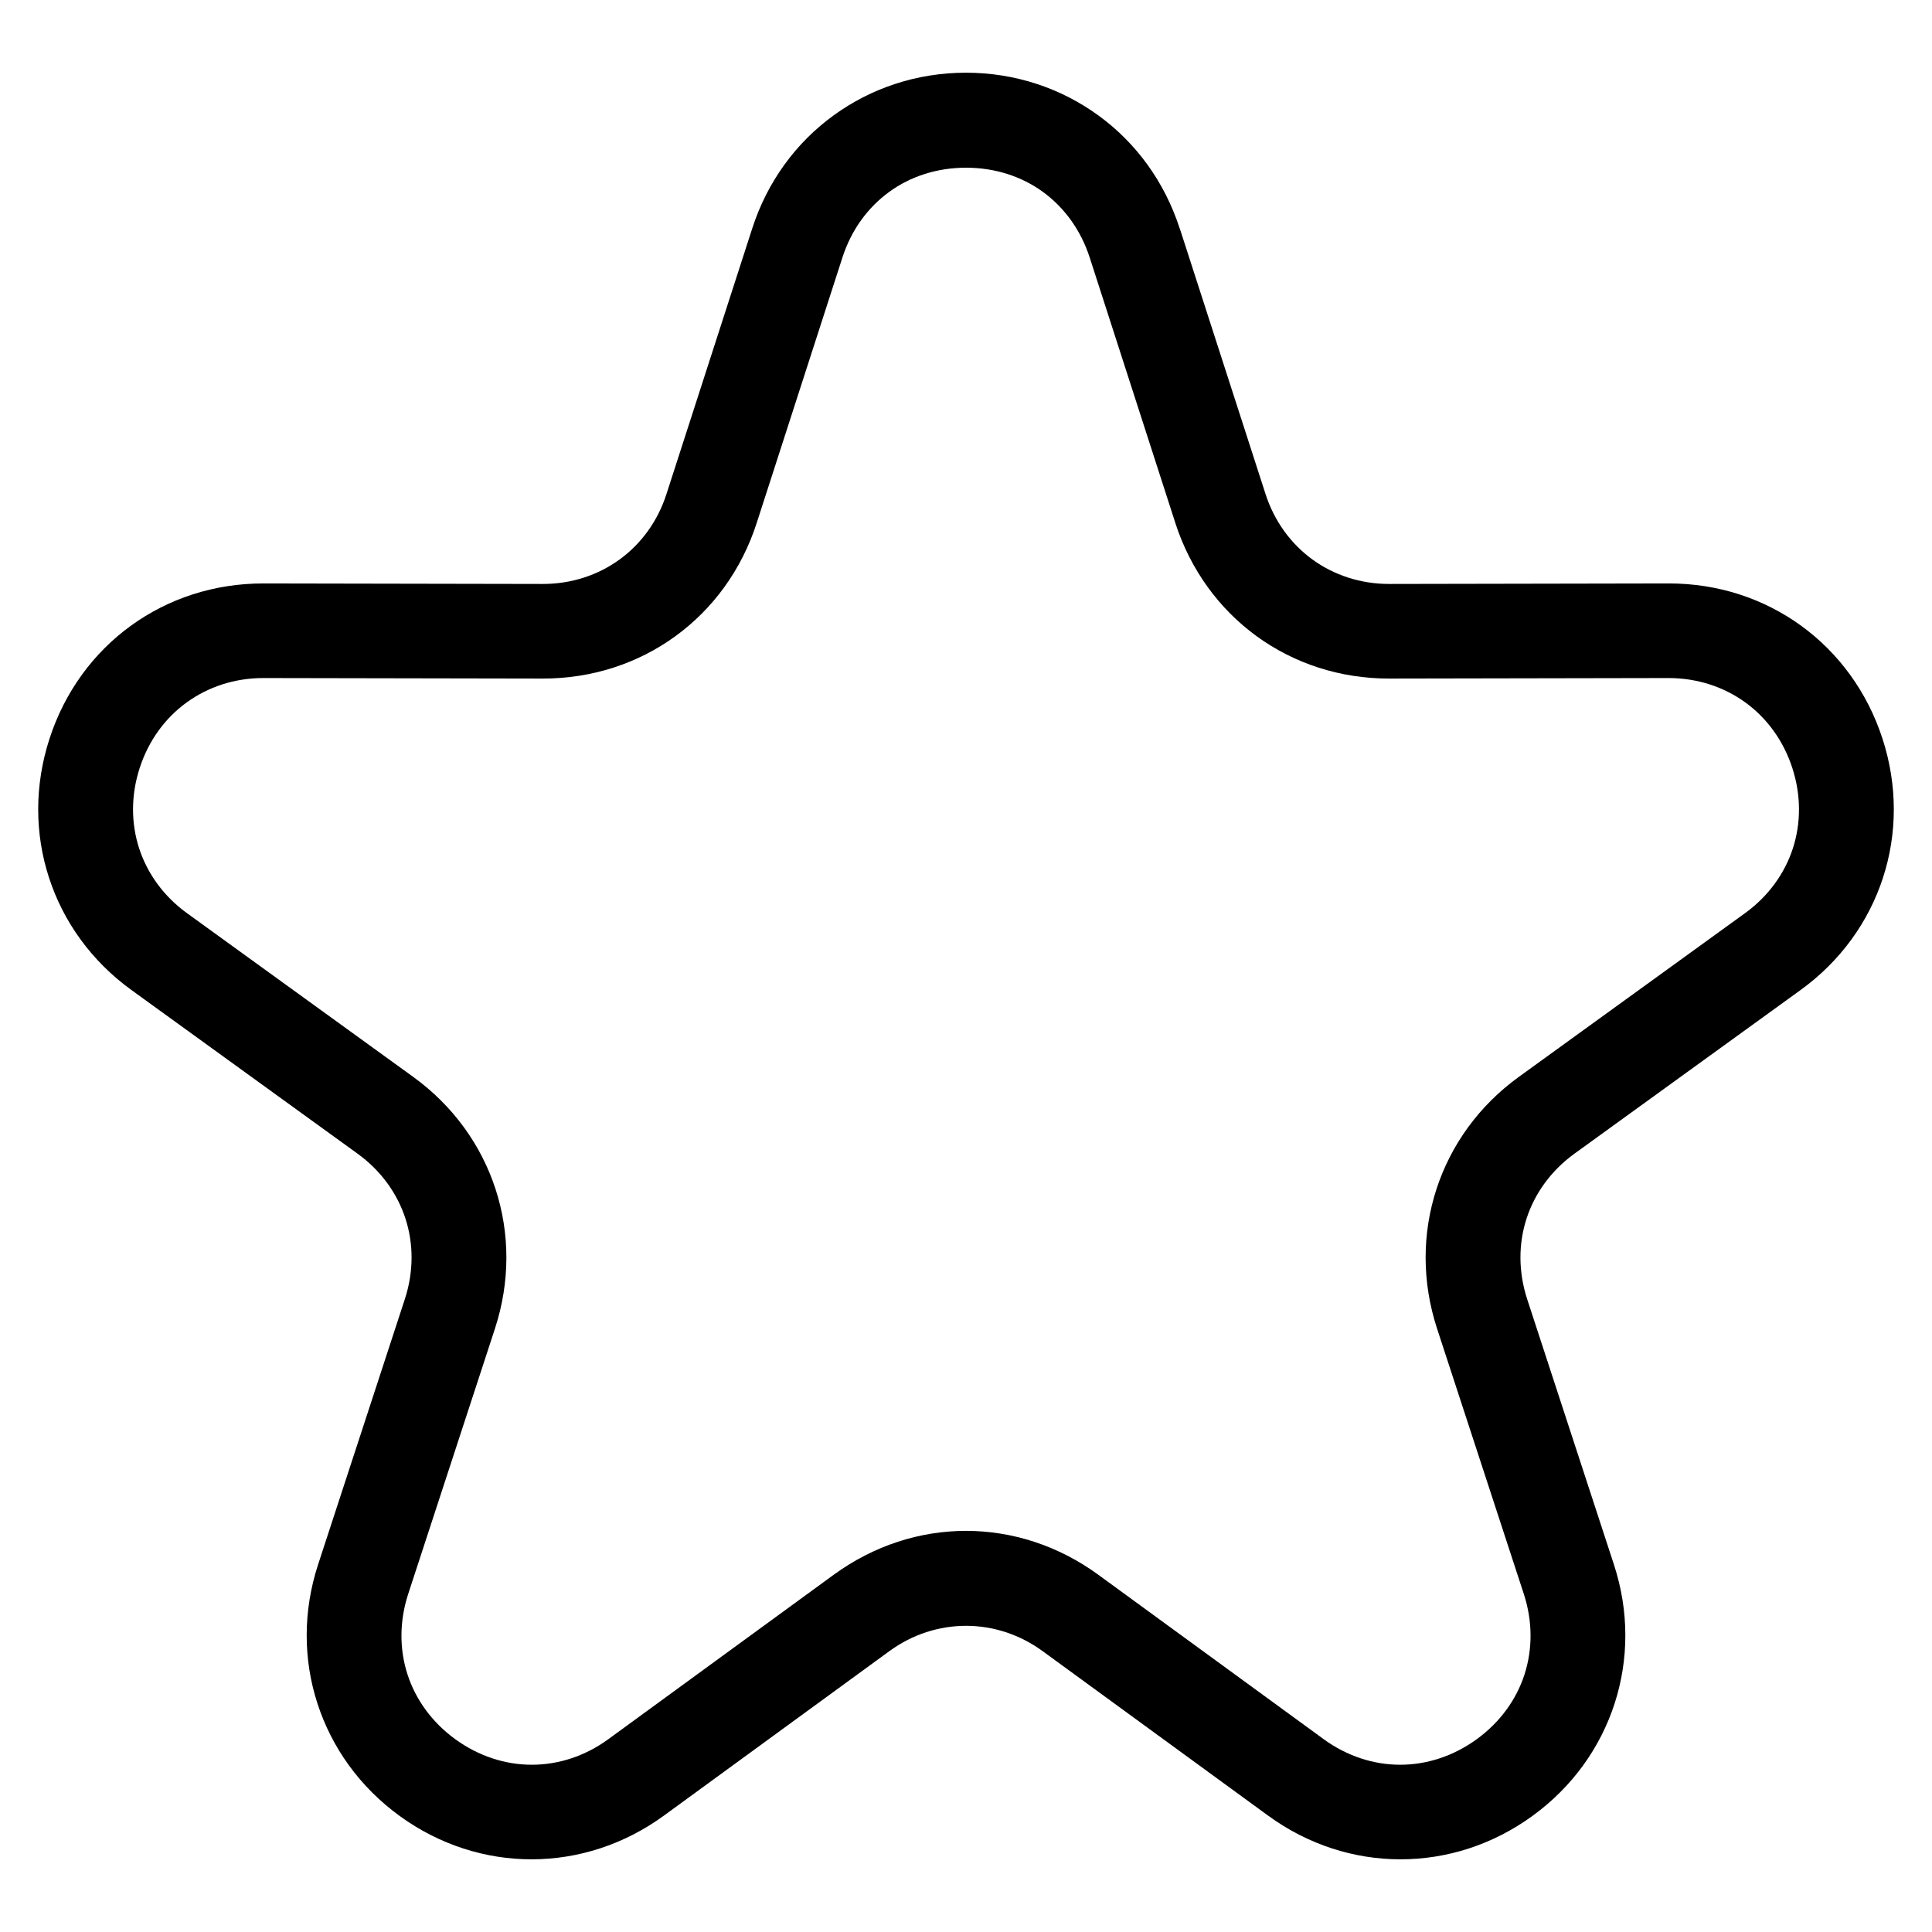
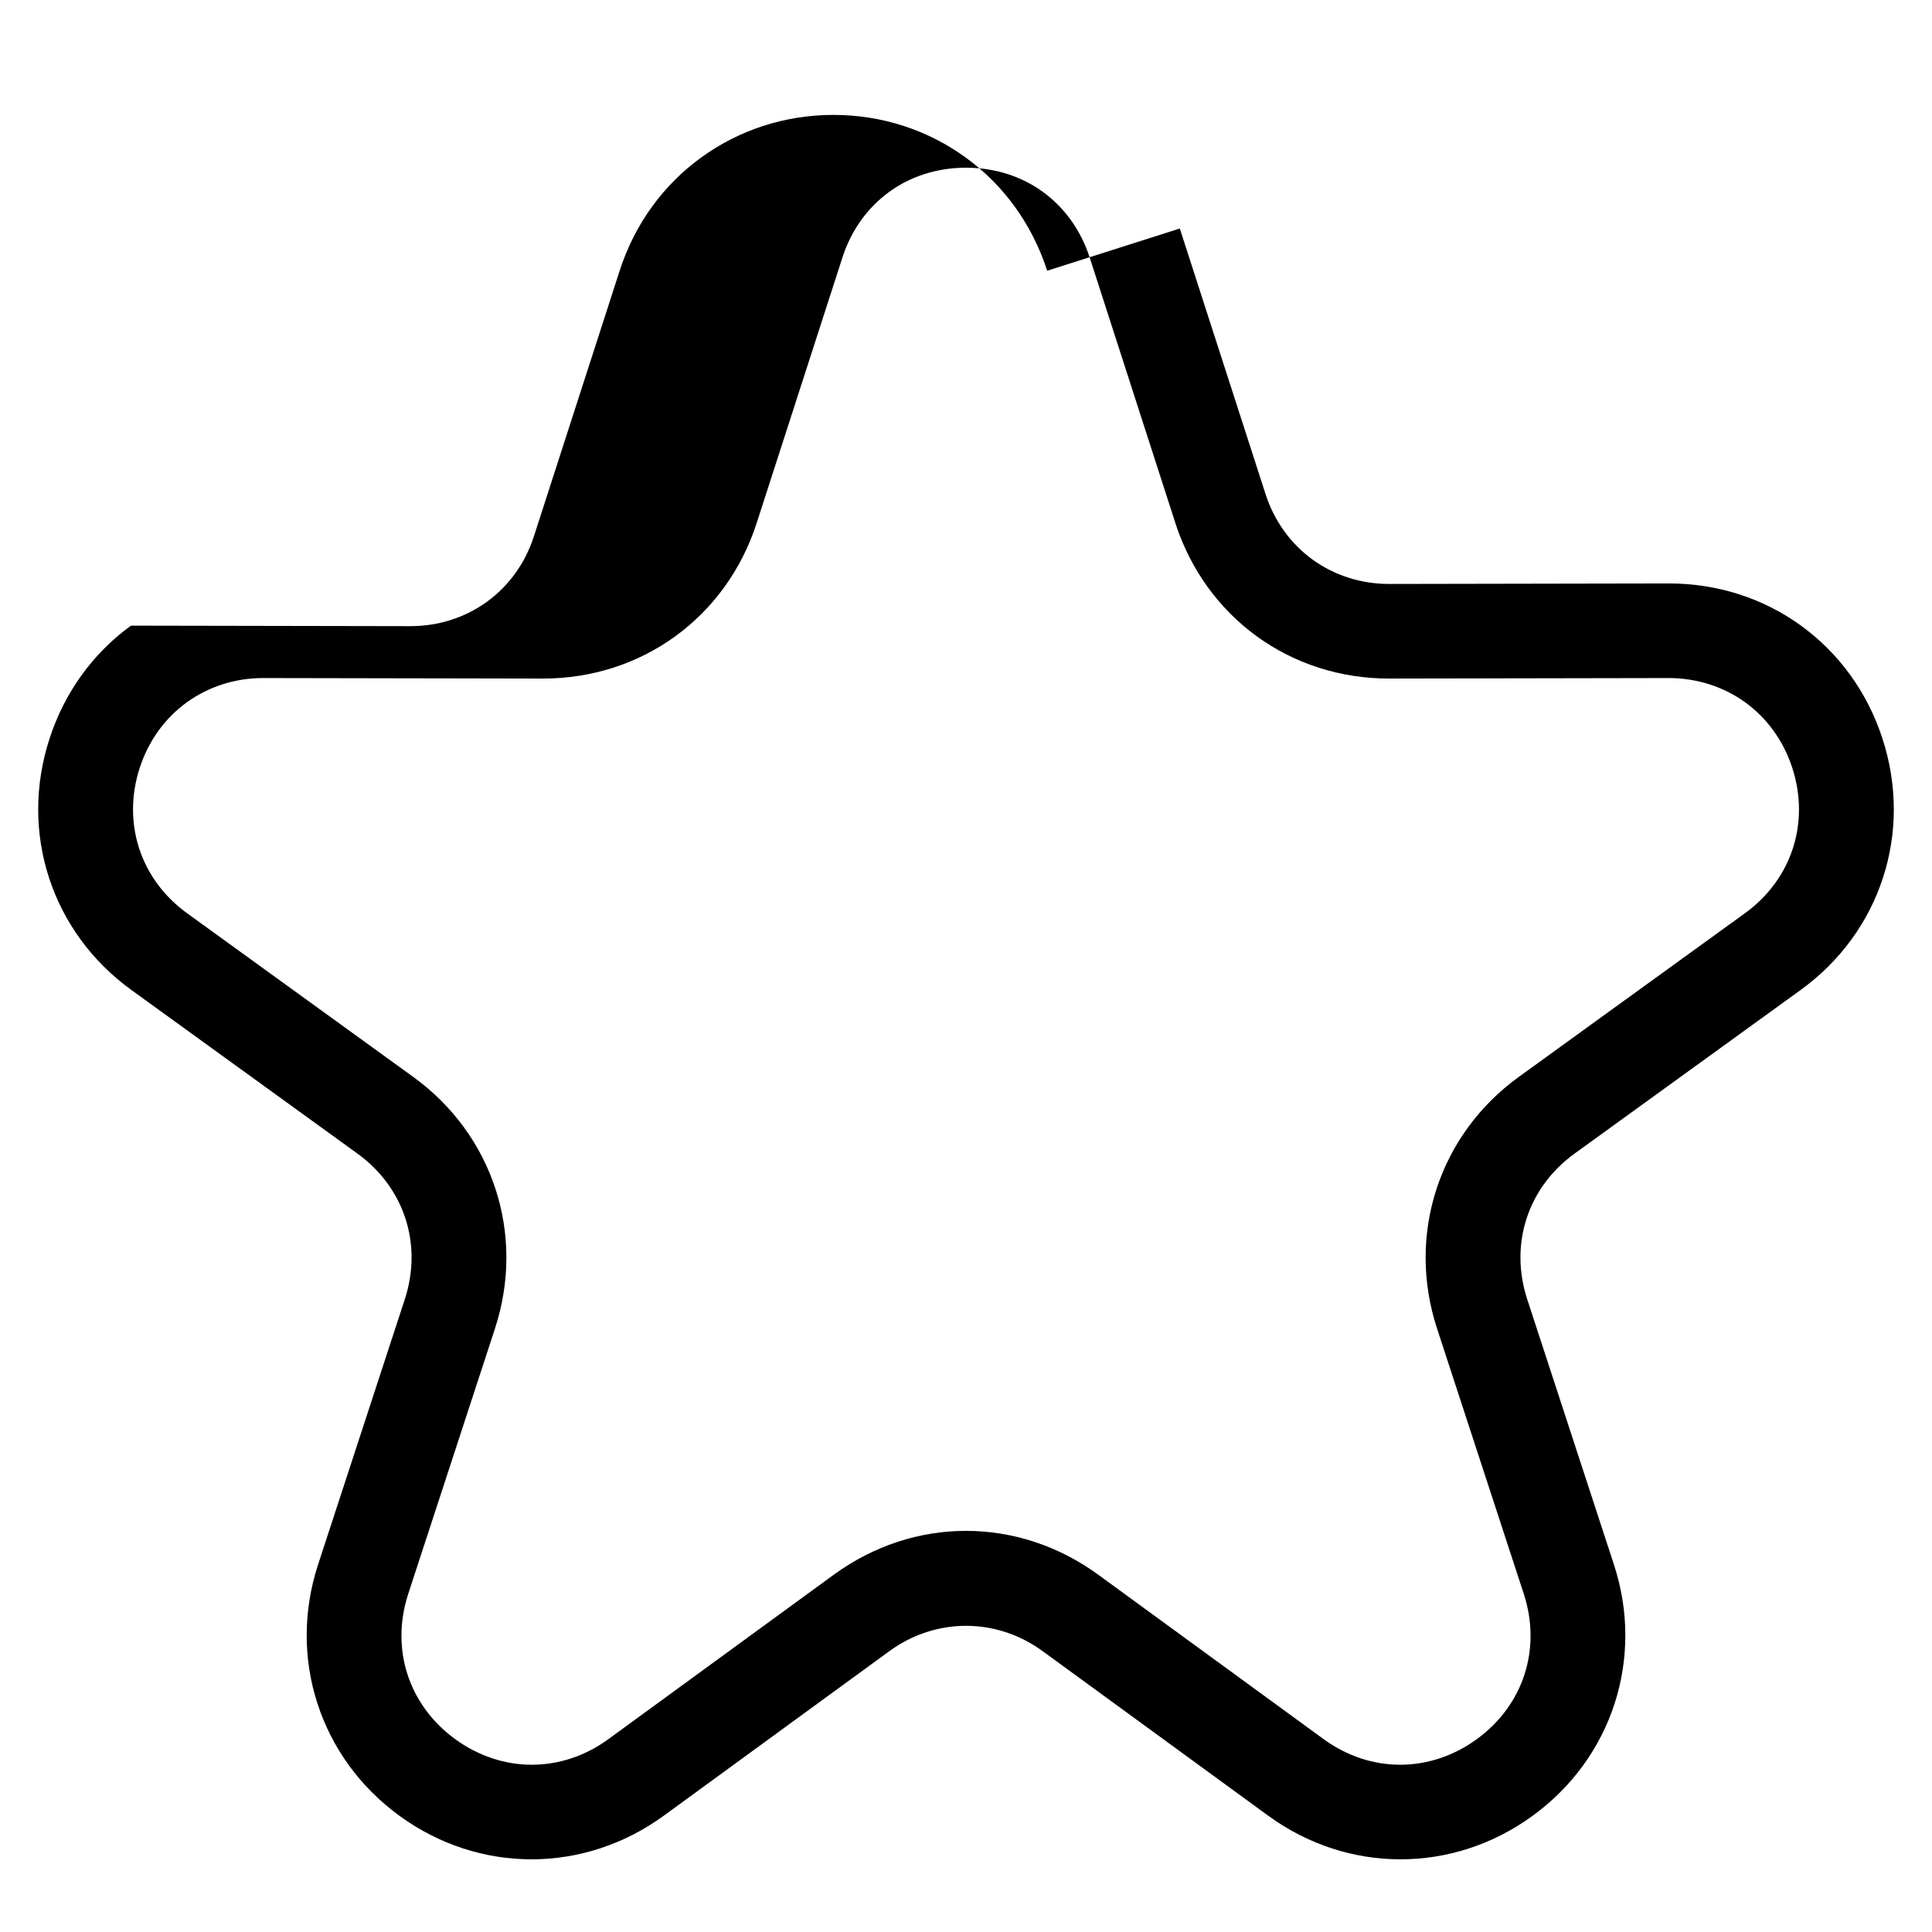
<svg xmlns="http://www.w3.org/2000/svg" fill="#000000" width="800px" height="800px" version="1.1" viewBox="144 144 512 512">
-   <path d="m456.66 204.56 22.719 70.359c2.344 7.254 6.742 13.211 12.426 17.352 5.727 4.156 12.785 6.5 20.418 6.484l73.941-0.137c13.105-0.031 25.242 4.019 35.125 11.184 9.914 7.195 17.531 17.473 21.582 29.926 4.051 12.453 3.93 25.258 0.137 36.895-3.793 11.652-11.246 22.082-21.84 29.746l-59.898 43.348c-6.211 4.488-10.535 10.52-12.711 17.199-2.176 6.695-2.207 14.117 0.168 21.402l22.973 70.281c4.066 12.41 3.961 25.195 0.195 36.832-3.777 11.684-11.215 22.145-21.797 29.82-10.551 7.664-22.762 11.504-35.035 11.488-12.227-0.016-24.441-3.871-35.02-11.594l-59.73-43.574c-6.137-4.473-13.211-6.711-20.312-6.711-7.09 0-14.176 2.238-20.312 6.711l-59.73 43.574c-10.582 7.707-22.777 11.578-35.02 11.594-12.258 0.016-24.469-3.824-35.02-11.488-10.582-7.691-18.016-18.137-21.797-29.82-3.777-11.637-3.871-24.441 0.18-36.832l22.973-70.281c2.387-7.285 2.344-14.707 0.168-21.402-2.176-6.68-6.5-12.711-12.711-17.199l-59.898-43.348c-10.594-7.664-18.047-18.094-21.84-29.746-3.793-11.637-3.914-24.441 0.137-36.895s11.668-22.746 21.582-29.926c9.887-7.164 22.023-11.199 35.125-11.184l73.941 0.137c7.648 0.016 14.691-2.328 20.418-6.484 5.699-4.141 10.098-10.113 12.426-17.352l22.719-70.359c4.019-12.453 11.621-22.746 21.539-29.957 9.945-7.238 22.082-11.336 35.109-11.336s25.164 4.098 35.109 11.336c9.914 7.211 17.52 17.52 21.539 29.957zm-1.18 78.035-22.703-70.359c-2.359-7.285-6.727-13.254-12.395-17.383-5.637-4.098-12.664-6.41-20.375-6.41-7.691 0-14.738 2.312-20.359 6.41-5.668 4.125-10.051 10.098-12.395 17.383l-22.719 70.359c-4.035 12.516-11.668 22.84-21.582 30.031-9.887 7.18-22.051 11.23-35.172 11.199l-73.941-0.137c-7.617-0.016-14.66 2.328-20.375 6.469-5.684 4.125-10.082 10.082-12.438 17.352-2.359 7.254-2.312 14.676-0.137 21.355 2.176 6.664 6.5 12.68 12.695 17.156l59.898 43.348c10.609 7.68 18.062 18.121 21.855 29.789 3.793 11.668 3.898 24.484-0.168 36.941l-22.973 70.266c-2.387 7.285-2.359 14.723-0.195 21.402 2.16 6.637 6.469 12.652 12.652 17.141 6.211 4.519 13.285 6.769 20.285 6.769 7.027 0 14.102-2.266 20.27-6.769l59.73-43.574c10.641-7.754 22.852-11.637 35.066-11.637 12.199 0 24.426 3.871 35.066 11.637l59.73 43.574c6.184 4.504 13.242 6.769 20.27 6.769 6.996 0 14.07-2.254 20.285-6.769 6.195-4.504 10.504-10.504 12.652-17.141 2.16-6.695 2.191-14.117-0.195-21.402l-22.973-70.266c-4.066-12.453-3.961-25.27-0.168-36.941 3.793-11.668 11.246-22.113 21.855-29.789l59.898-43.348c6.195-4.473 10.52-10.488 12.695-17.156 2.176-6.68 2.223-14.102-0.137-21.355-2.359-7.269-6.758-13.227-12.438-17.352-5.715-4.141-12.758-6.469-20.375-6.469l-73.941 0.137c-13.121 0.031-25.27-4.019-35.172-11.199-9.914-7.211-17.531-17.531-21.582-30.031z" />
+   <path d="m456.66 204.56 22.719 70.359c2.344 7.254 6.742 13.211 12.426 17.352 5.727 4.156 12.785 6.5 20.418 6.484l73.941-0.137c13.105-0.031 25.242 4.019 35.125 11.184 9.914 7.195 17.531 17.473 21.582 29.926 4.051 12.453 3.93 25.258 0.137 36.895-3.793 11.652-11.246 22.082-21.84 29.746l-59.898 43.348c-6.211 4.488-10.535 10.52-12.711 17.199-2.176 6.695-2.207 14.117 0.168 21.402l22.973 70.281c4.066 12.41 3.961 25.195 0.195 36.832-3.777 11.684-11.215 22.145-21.797 29.82-10.551 7.664-22.762 11.504-35.035 11.488-12.227-0.016-24.441-3.871-35.02-11.594l-59.73-43.574c-6.137-4.473-13.211-6.711-20.312-6.711-7.09 0-14.176 2.238-20.312 6.711l-59.73 43.574c-10.582 7.707-22.777 11.578-35.02 11.594-12.258 0.016-24.469-3.824-35.02-11.488-10.582-7.691-18.016-18.137-21.797-29.82-3.777-11.637-3.871-24.441 0.18-36.832l22.973-70.281c2.387-7.285 2.344-14.707 0.168-21.402-2.176-6.68-6.5-12.711-12.711-17.199l-59.898-43.348c-10.594-7.664-18.047-18.094-21.84-29.746-3.793-11.637-3.914-24.441 0.137-36.895s11.668-22.746 21.582-29.926l73.941 0.137c7.648 0.016 14.691-2.328 20.418-6.484 5.699-4.141 10.098-10.113 12.426-17.352l22.719-70.359c4.019-12.453 11.621-22.746 21.539-29.957 9.945-7.238 22.082-11.336 35.109-11.336s25.164 4.098 35.109 11.336c9.914 7.211 17.52 17.52 21.539 29.957zm-1.18 78.035-22.703-70.359c-2.359-7.285-6.727-13.254-12.395-17.383-5.637-4.098-12.664-6.41-20.375-6.41-7.691 0-14.738 2.312-20.359 6.41-5.668 4.125-10.051 10.098-12.395 17.383l-22.719 70.359c-4.035 12.516-11.668 22.84-21.582 30.031-9.887 7.18-22.051 11.23-35.172 11.199l-73.941-0.137c-7.617-0.016-14.66 2.328-20.375 6.469-5.684 4.125-10.082 10.082-12.438 17.352-2.359 7.254-2.312 14.676-0.137 21.355 2.176 6.664 6.5 12.68 12.695 17.156l59.898 43.348c10.609 7.68 18.062 18.121 21.855 29.789 3.793 11.668 3.898 24.484-0.168 36.941l-22.973 70.266c-2.387 7.285-2.359 14.723-0.195 21.402 2.16 6.637 6.469 12.652 12.652 17.141 6.211 4.519 13.285 6.769 20.285 6.769 7.027 0 14.102-2.266 20.27-6.769l59.73-43.574c10.641-7.754 22.852-11.637 35.066-11.637 12.199 0 24.426 3.871 35.066 11.637l59.73 43.574c6.184 4.504 13.242 6.769 20.27 6.769 6.996 0 14.07-2.254 20.285-6.769 6.195-4.504 10.504-10.504 12.652-17.141 2.16-6.695 2.191-14.117-0.195-21.402l-22.973-70.266c-4.066-12.453-3.961-25.27-0.168-36.941 3.793-11.668 11.246-22.113 21.855-29.789l59.898-43.348c6.195-4.473 10.52-10.488 12.695-17.156 2.176-6.68 2.223-14.102-0.137-21.355-2.359-7.269-6.758-13.227-12.438-17.352-5.715-4.141-12.758-6.469-20.375-6.469l-73.941 0.137c-13.121 0.031-25.27-4.019-35.172-11.199-9.914-7.211-17.531-17.531-21.582-30.031z" />
</svg>